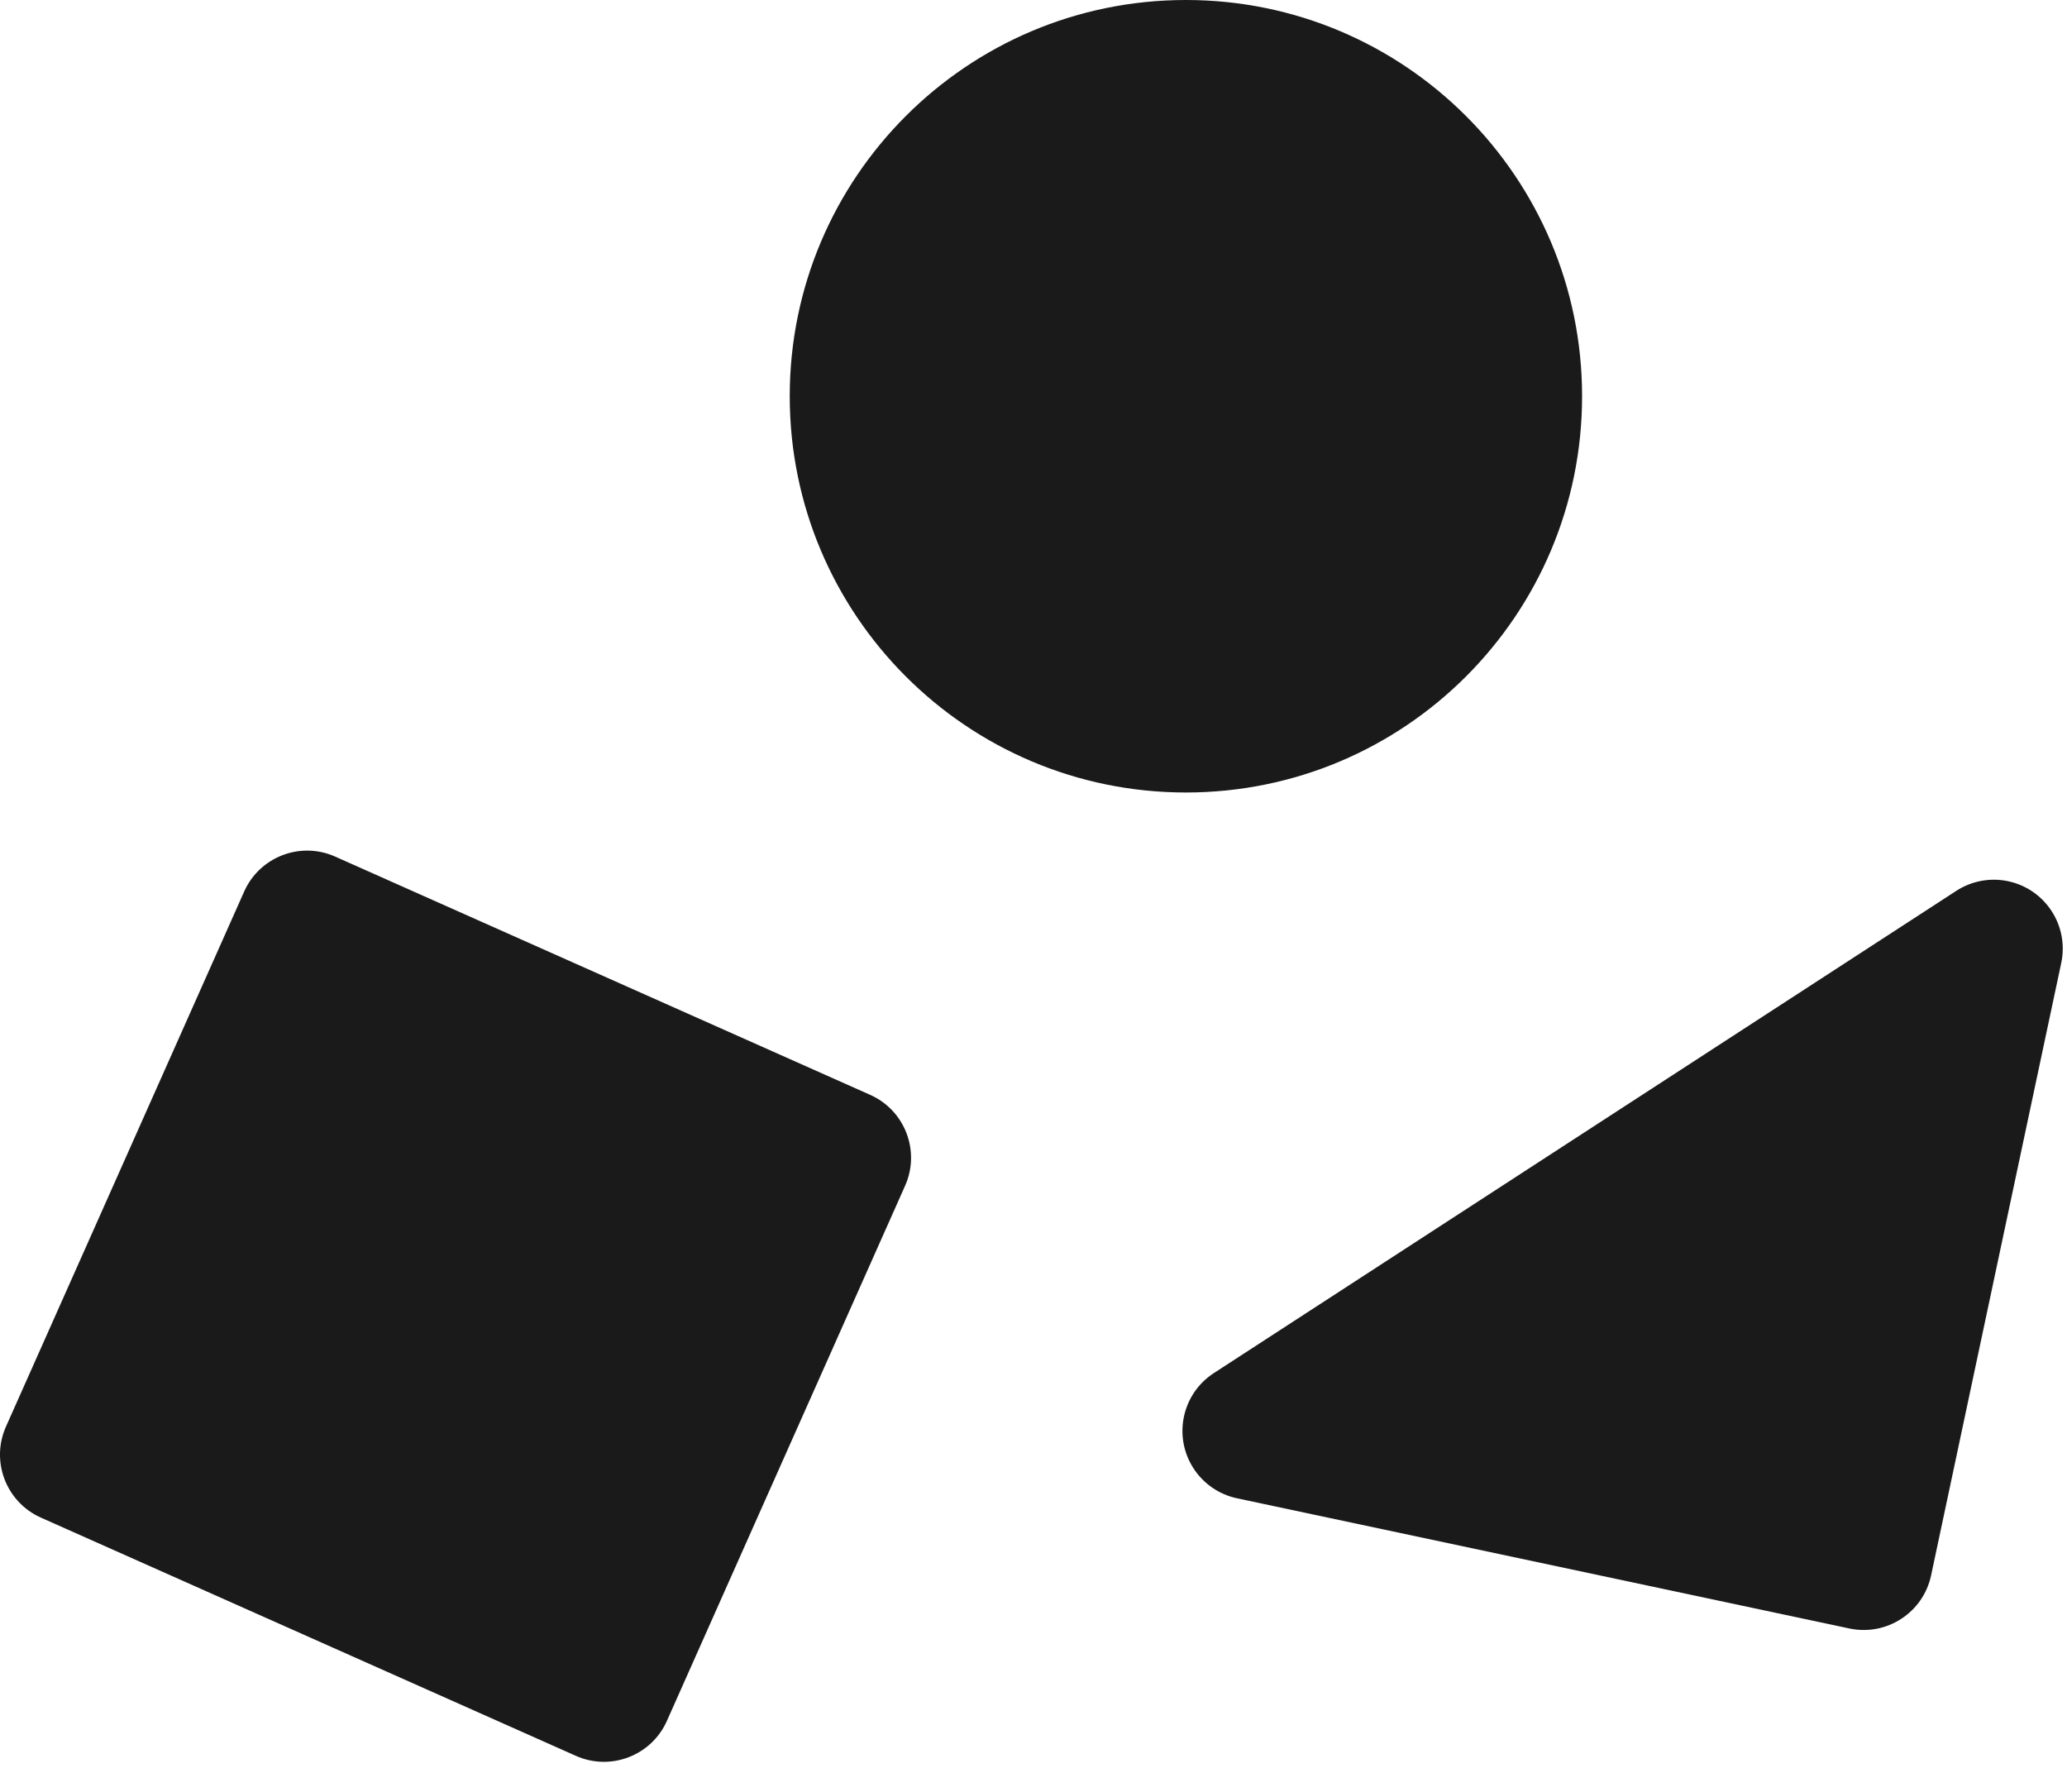
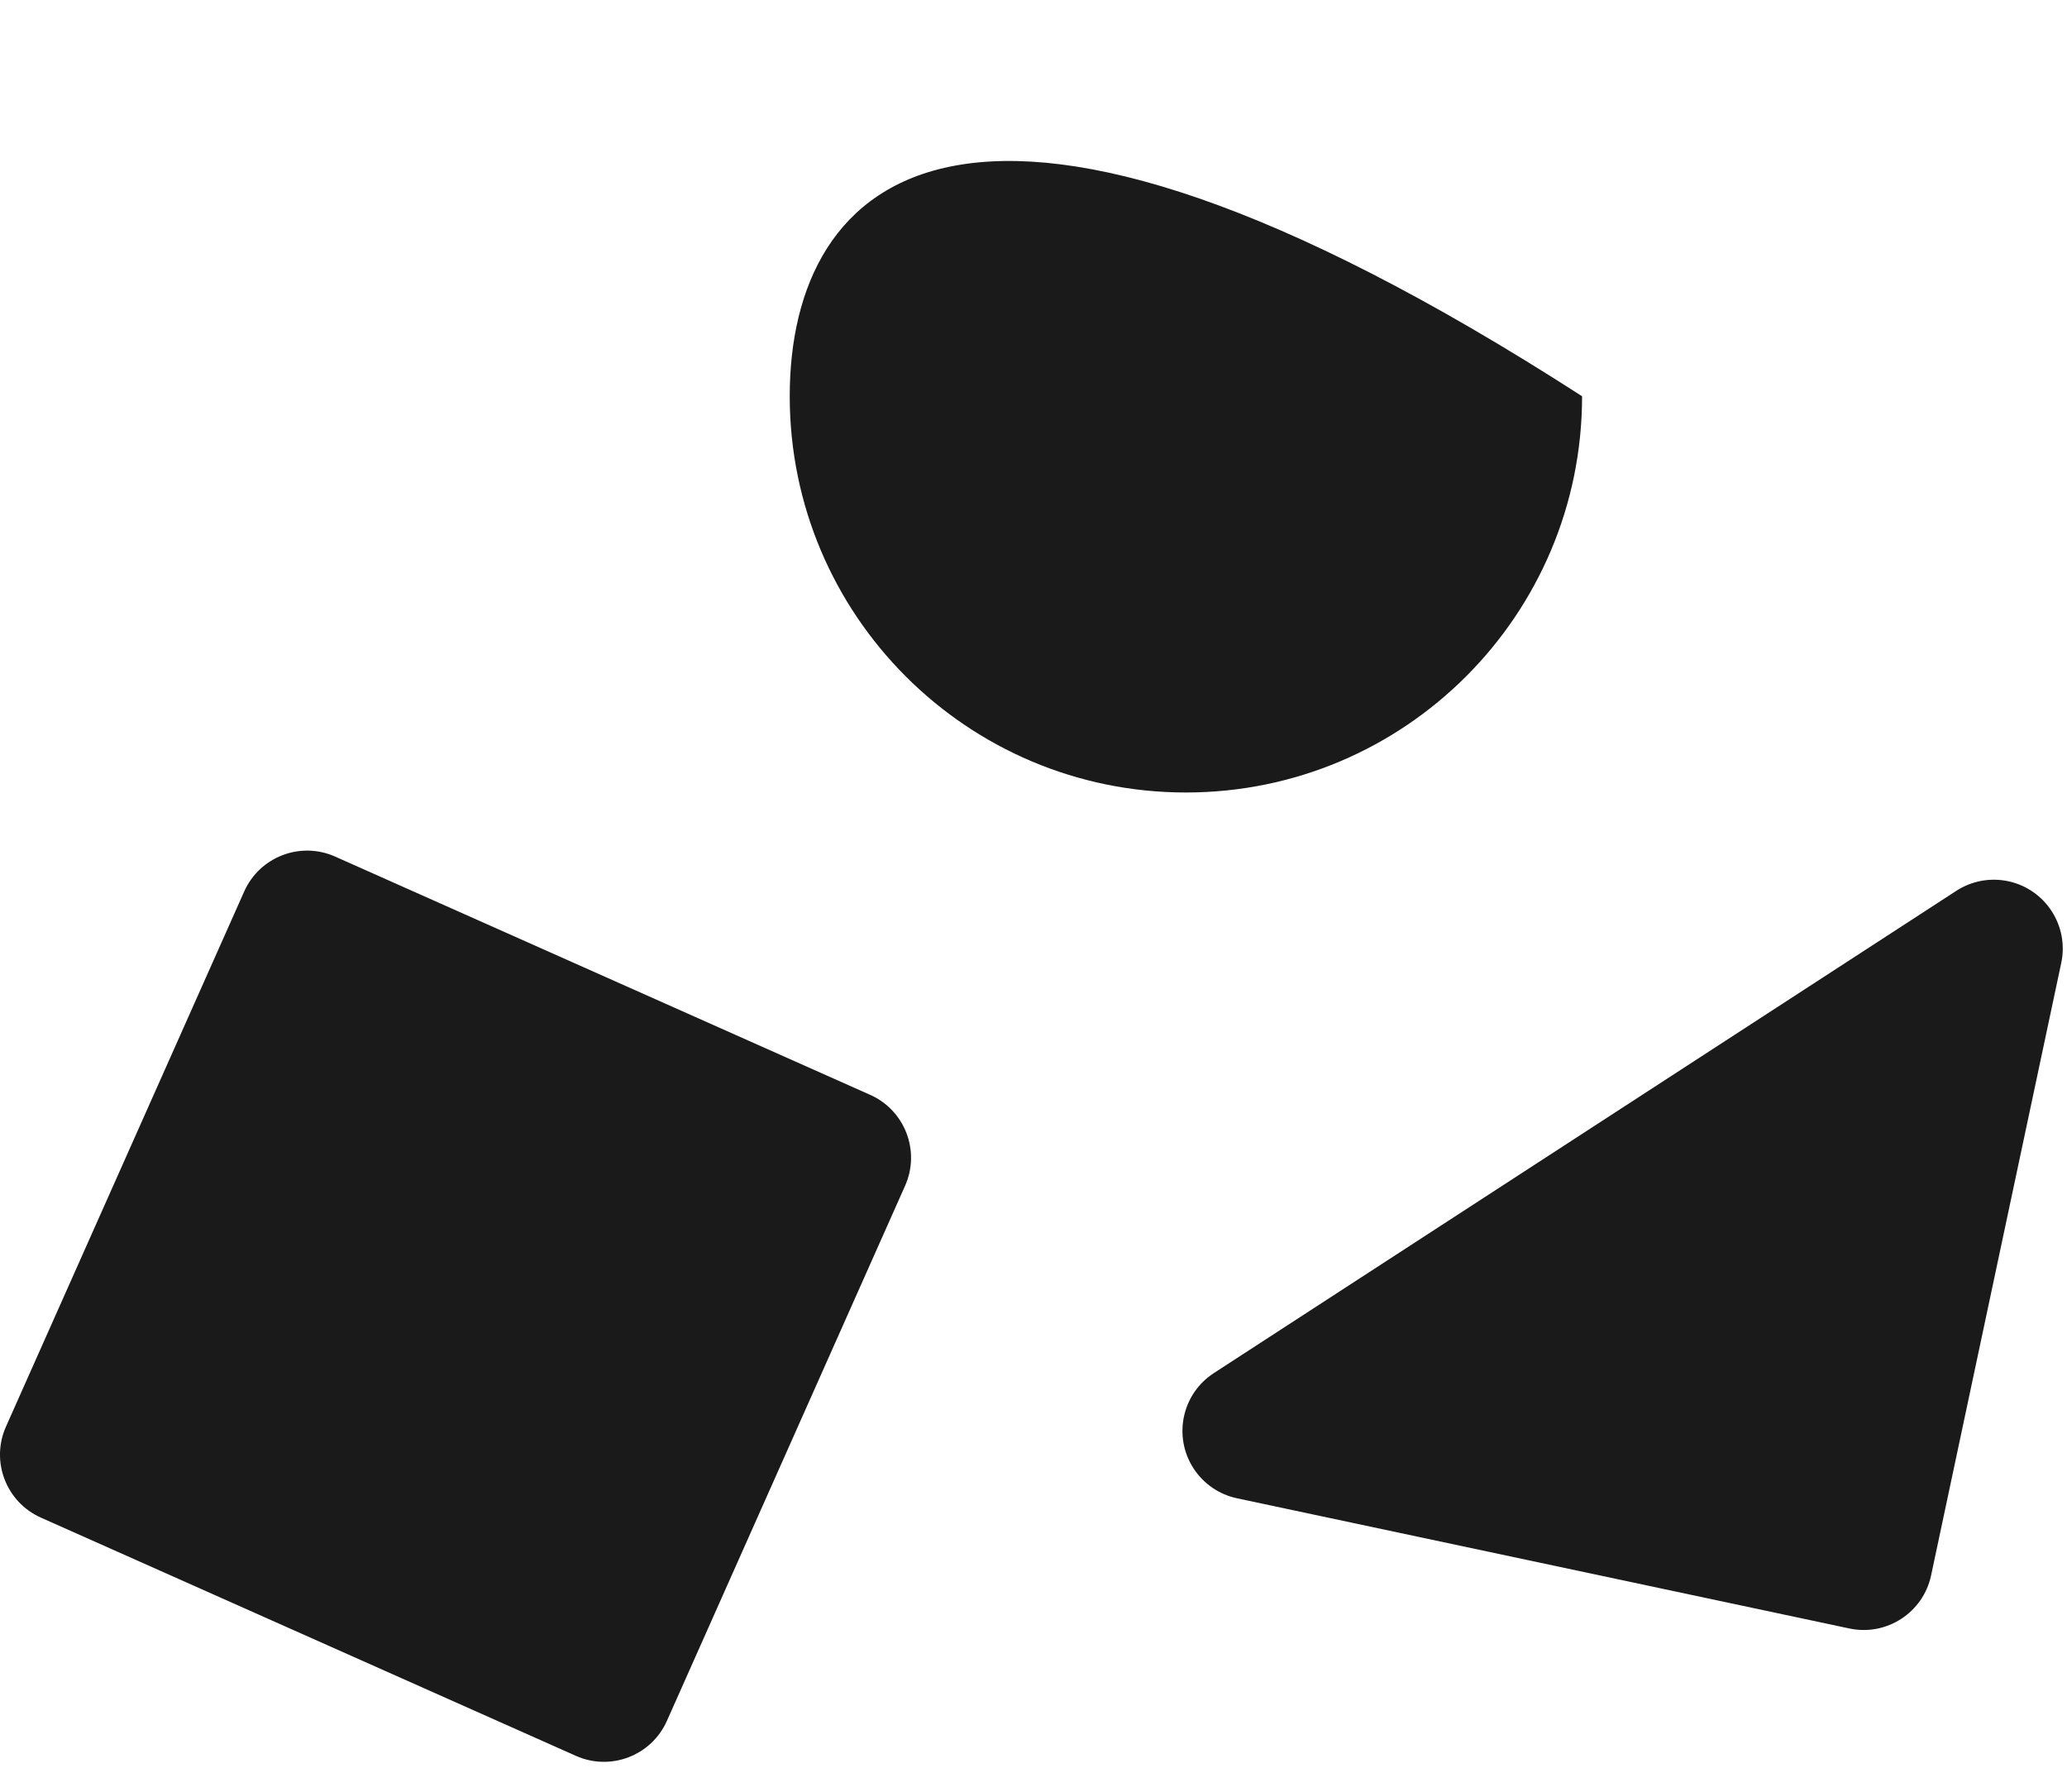
<svg xmlns="http://www.w3.org/2000/svg" width="60px" height="52px" viewBox="0 0 60 52" version="1.1">
  <title>Shape</title>
  <g id="Page-1" stroke="none" stroke-width="1" fill="none" fill-rule="evenodd">
    <g id="01" transform="translate(-277, -890)" fill="#1A1A1A">
      <g id="Group-9" transform="translate(120, 890)">
-         <path d="M191.424,23 C197.776,23 202.924,17.851 202.924,11.5 C202.924,5.149 197.776,-5.68434189e-14 191.424,-5.68434189e-14 C185.073,-5.68434189e-14 179.924,5.149 179.924,11.5 C179.924,17.851 185.073,23 191.424,23 Z M176.358,49.945 L183.272,34.415 C183.722,33.406 183.268,32.224 182.259,31.775 L166.728,24.86 C165.719,24.411 164.537,24.865 164.088,25.874 L157.173,41.404 C156.724,42.413 157.178,43.595 158.187,44.045 L173.717,50.959 C174.726,51.408 175.909,50.954 176.358,49.945 Z M213.055,45.722 L216.833,27.947 C217.062,26.867 216.373,25.805 215.292,25.575 C214.773,25.465 214.232,25.565 213.787,25.854 L192.234,39.851 C191.308,40.452 191.045,41.691 191.646,42.617 C191.935,43.062 192.389,43.374 192.908,43.484 L210.682,47.262 C211.763,47.492 212.825,46.802 213.055,45.722 Z" id="Shape" />
+         <path d="M191.424,23 C197.776,23 202.924,17.851 202.924,11.5 C185.073,-5.68434189e-14 179.924,5.149 179.924,11.5 C179.924,17.851 185.073,23 191.424,23 Z M176.358,49.945 L183.272,34.415 C183.722,33.406 183.268,32.224 182.259,31.775 L166.728,24.86 C165.719,24.411 164.537,24.865 164.088,25.874 L157.173,41.404 C156.724,42.413 157.178,43.595 158.187,44.045 L173.717,50.959 C174.726,51.408 175.909,50.954 176.358,49.945 Z M213.055,45.722 L216.833,27.947 C217.062,26.867 216.373,25.805 215.292,25.575 C214.773,25.465 214.232,25.565 213.787,25.854 L192.234,39.851 C191.308,40.452 191.045,41.691 191.646,42.617 C191.935,43.062 192.389,43.374 192.908,43.484 L210.682,47.262 C211.763,47.492 212.825,46.802 213.055,45.722 Z" id="Shape" />
      </g>
    </g>
  </g>
</svg>